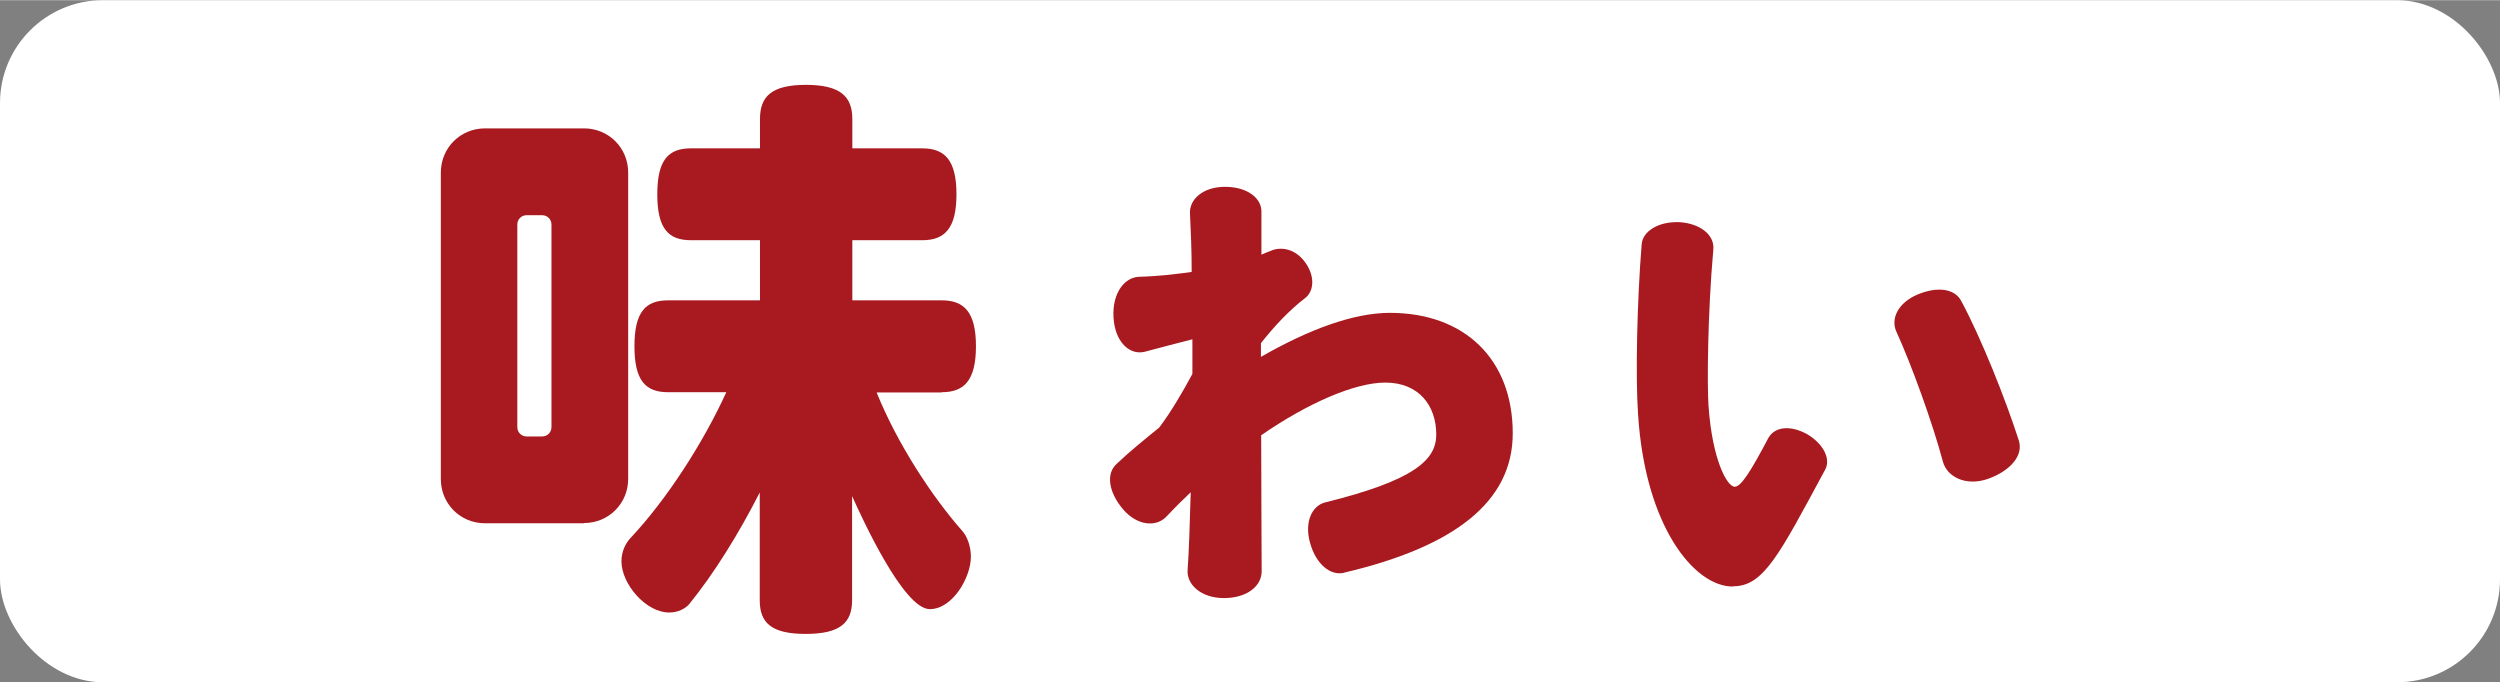
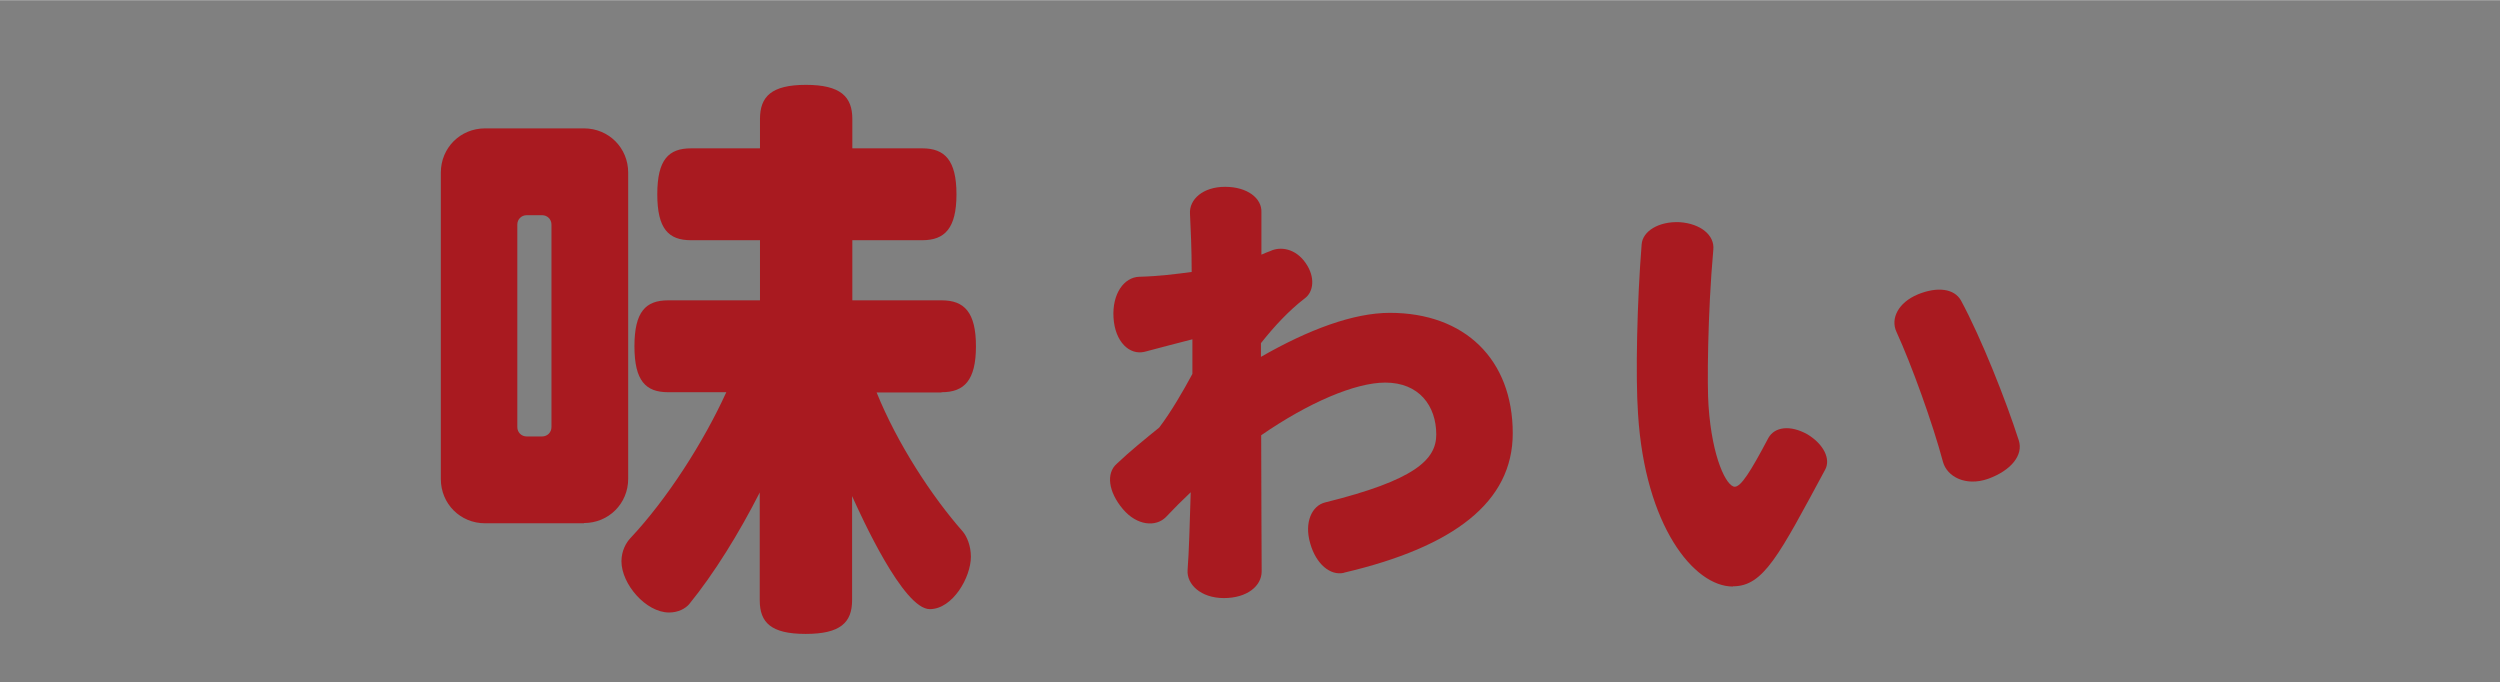
<svg xmlns="http://www.w3.org/2000/svg" id="_レイヤー_2" data-name="レイヤー 2" width="36.67mm" height="10.01mm" viewBox="0 0 103.95 28.36">
  <rect x="0" y="0" width="103.95" height="28.36" fill="#808080" stroke="none" />
  <defs>
    <style>
      .cls-1 {
        fill: #a91a20;
      }

      .cls-1, .cls-2 {
        stroke-width: 0px;
      }

      .cls-2 {
        fill: #fff;
      }
    </style>
  </defs>
  <g id="_レイヤー_1-2" data-name="レイヤー 1">
-     <rect class="cls-2" width="103.95" height="28.36" rx="4.28" ry="4.28" />
    <g>
      <path class="cls-1" d="m24.28,21.75h-4.11c-1.03,0-1.84-.81-1.84-1.84V7.17c0-1.03.81-1.84,1.84-1.84h4.11c1.03,0,1.84.81,1.84,1.84v12.73c0,1.03-.81,1.84-1.84,1.84Zm-1.35-12.42c0-.22-.17-.39-.39-.39h-.64c-.22,0-.39.17-.39.39v8.42c0,.22.17.39.39.39h.64c.22,0,.39-.17.39-.39v-8.42Zm16.21,6.98h-2.69c.86,2.13,2.3,4.33,3.58,5.78.17.2.34.59.34,1.05,0,.86-.76,2.18-1.71,2.18-1.1,0-2.84-3.84-3.23-4.7v4.33c0,.93-.49,1.4-1.93,1.4s-1.91-.47-1.91-1.4v-4.48c-.86,1.69-1.89,3.36-2.94,4.65-.15.17-.44.34-.83.34-.96,0-1.98-1.18-1.98-2.13,0-.44.2-.78.37-.96,1.54-1.64,3.04-3.99,3.99-6.07h-2.42c-.93,0-1.4-.47-1.4-1.91s.47-1.91,1.4-1.91h3.82v-2.5h-2.87c-.93,0-1.4-.47-1.4-1.91s.47-1.91,1.4-1.91h2.87v-1.22c0-.93.47-1.42,1.91-1.42s1.93.49,1.93,1.42v1.22h2.91c.93,0,1.42.49,1.42,1.91s-.49,1.91-1.42,1.91h-2.91v2.5h3.72c.93,0,1.42.49,1.42,1.91s-.49,1.91-1.42,1.91Z" />
      <path class="cls-1" d="m55.88,23.81c-.57.13-1.16-.37-1.4-1.22-.26-.88.07-1.58.63-1.71,3.71-.92,4.61-1.77,4.61-2.82,0-1.2-.72-2.16-2.12-2.16-1.25,0-3.19.83-5.16,2.19,0,2.36.02,4.48.02,5.66,0,.61-.61,1.11-1.57,1.11s-1.55-.57-1.51-1.16c.06-.79.09-1.94.13-3.24-.35.33-.7.68-1.03,1.03-.41.42-1.2.37-1.79-.33-.61-.72-.7-1.49-.26-1.88.57-.54,1.18-1.03,1.77-1.51.5-.66.98-1.49,1.38-2.23v-1.44c-.61.15-1.33.35-1.99.52-.63.15-1.23-.42-1.29-1.42s.44-1.68,1.07-1.7c.79-.02,1.51-.11,2.18-.2,0-.96-.04-1.79-.07-2.42-.04-.59.53-1.12,1.46-1.12s1.53.48,1.51,1.05v1.77c.13-.06.26-.11.37-.15.42-.2,1.05-.11,1.47.5.41.59.33,1.2-.04,1.47-.65.5-1.25,1.14-1.82,1.86v.57c1.99-1.14,3.85-1.83,5.36-1.83,3.12,0,5.11,1.94,5.11,5.01,0,2.86-2.45,4.72-7,5.79Z" />
      <path class="cls-1" d="m72.05,24.38c-1.62,0-3.65-2.53-3.94-7.17-.11-1.57-.04-4.7.15-7.06.04-.54.7-.96,1.58-.92.88.06,1.46.55,1.4,1.14-.24,2.67-.26,5.7-.2,6.49.15,2.21.76,3.37,1.09,3.37.26,0,.65-.61,1.4-2.03.26-.46.9-.55,1.62-.15.68.41.98,1.03.74,1.47-1.92,3.56-2.56,4.85-3.83,4.85Zm10.62-4.48c-.94.33-1.71-.09-1.88-.7-.42-1.58-1.31-4.05-1.94-5.42-.24-.53.06-1.2.9-1.55.81-.33,1.51-.24,1.79.26.85,1.58,1.86,4.13,2.4,5.81.2.61-.31,1.25-1.27,1.6Z" />
    </g>
  </g>
</svg>